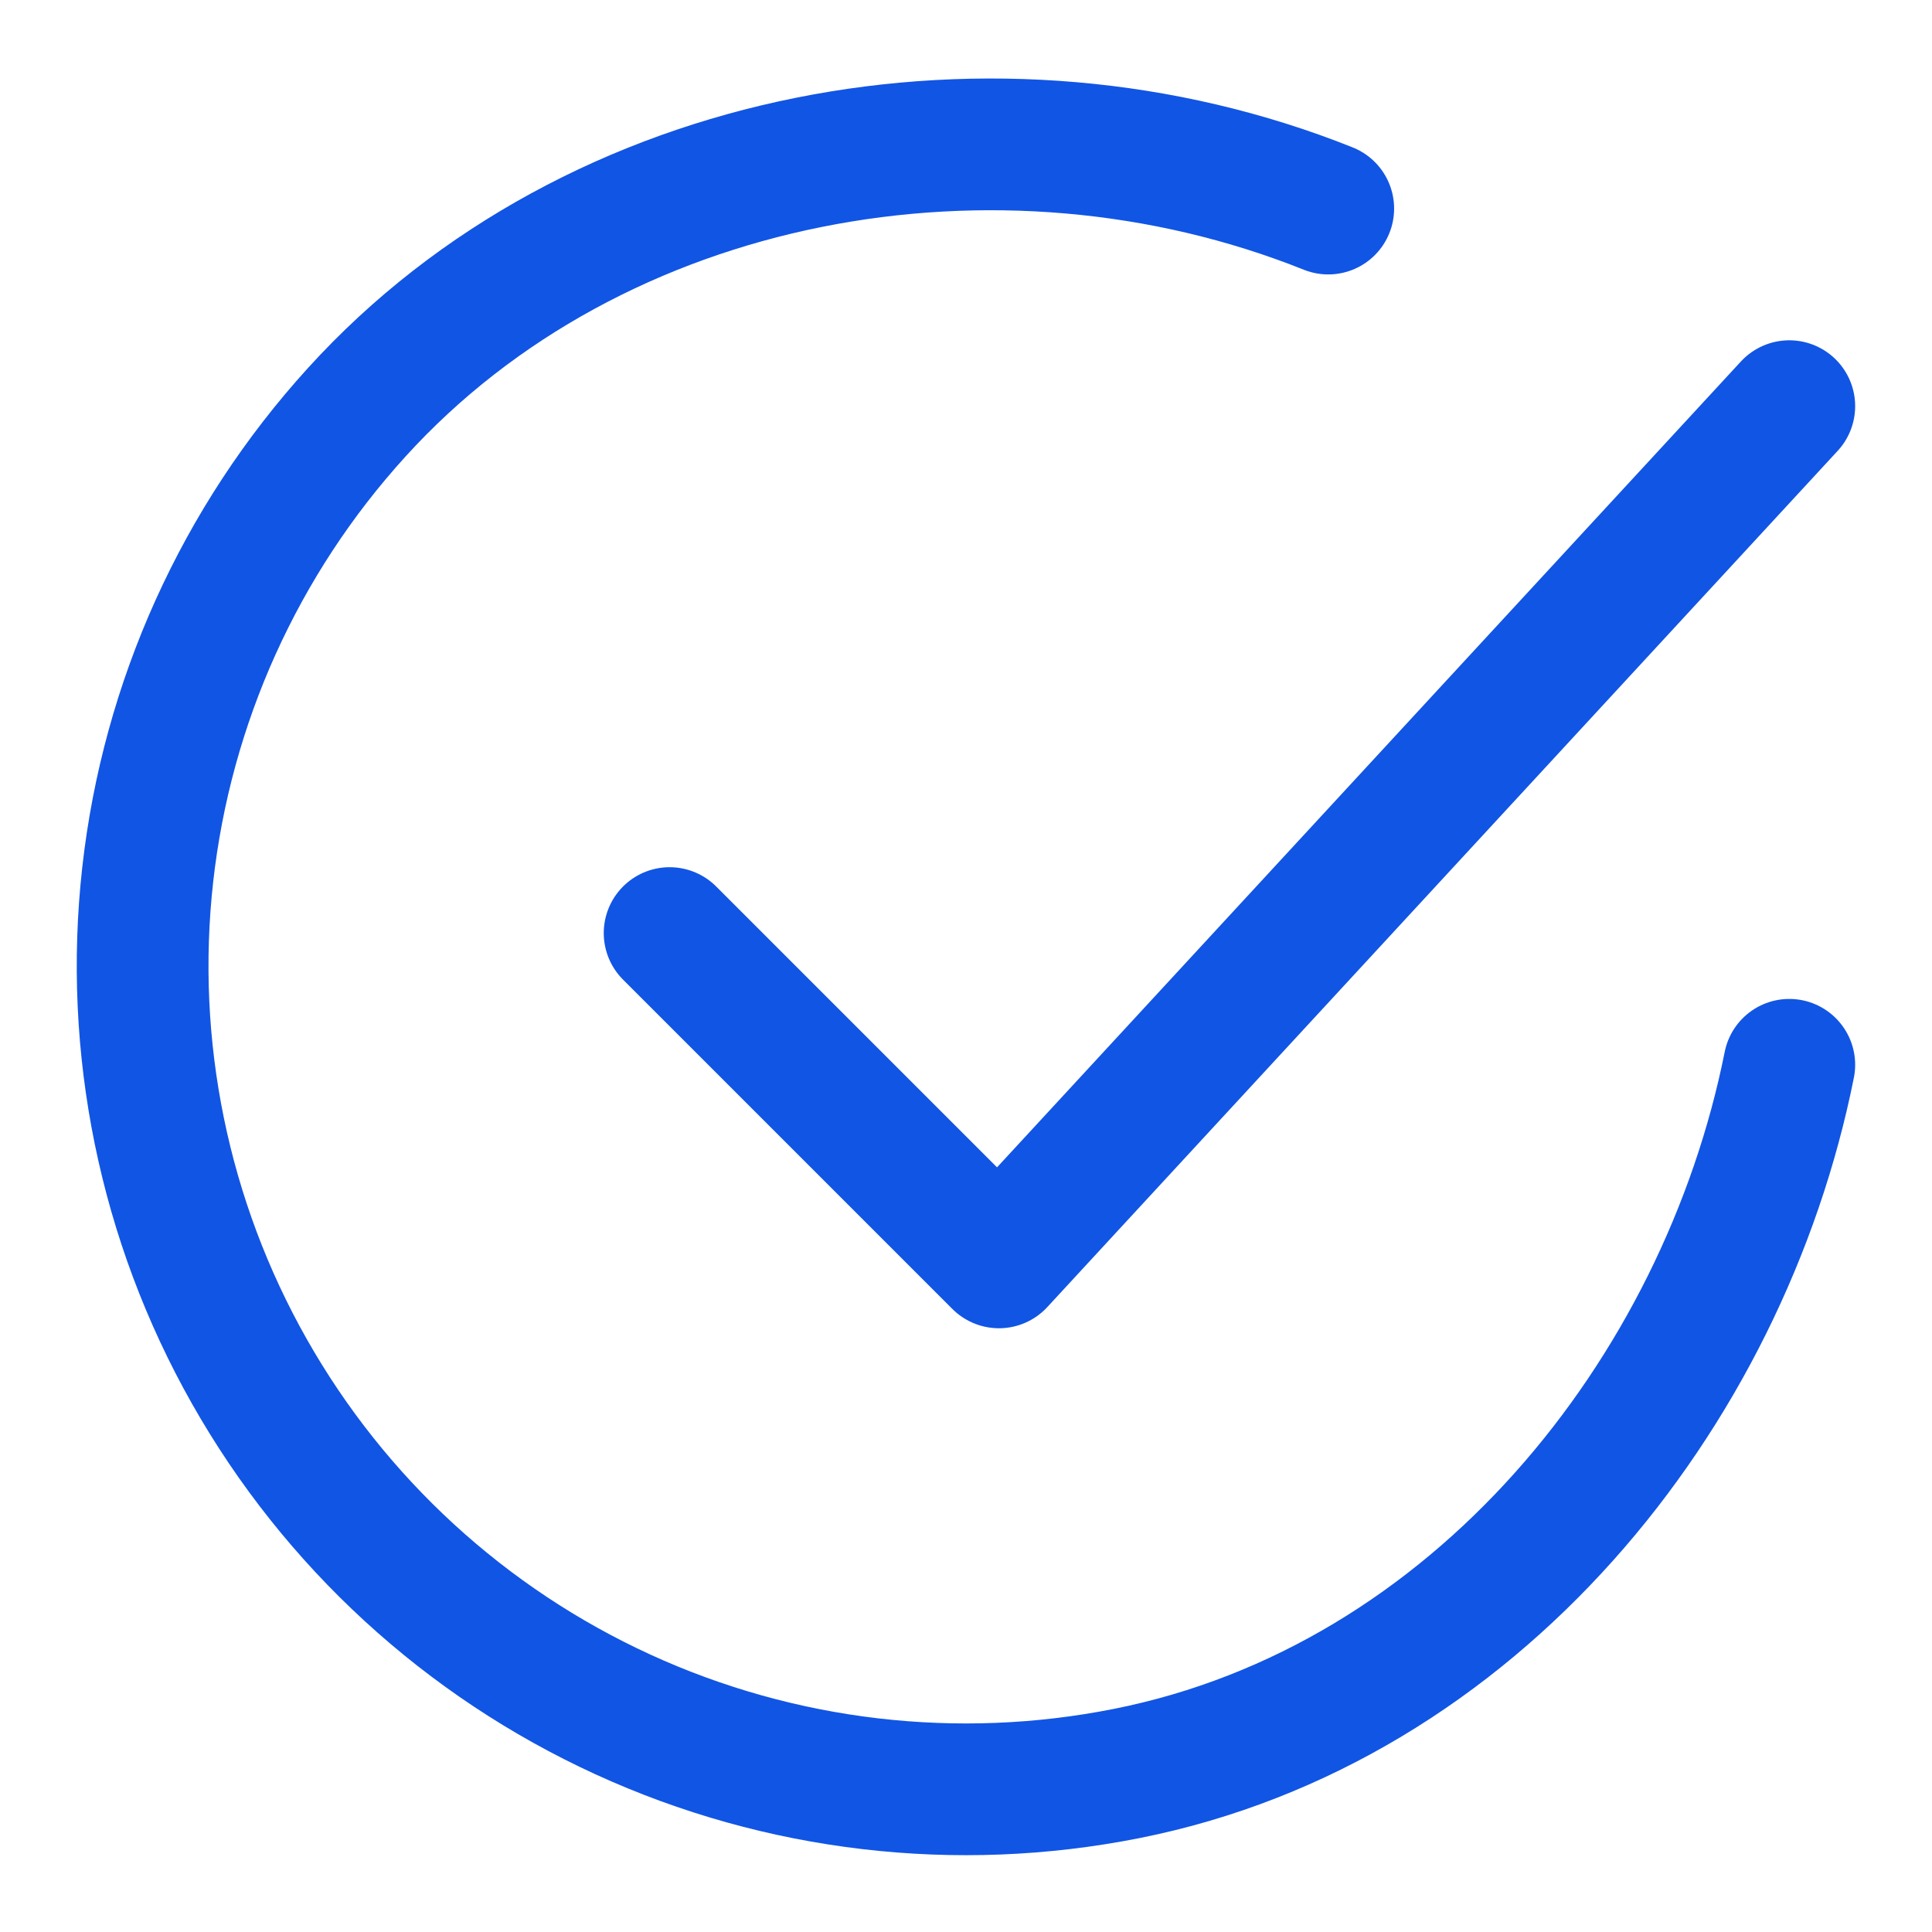
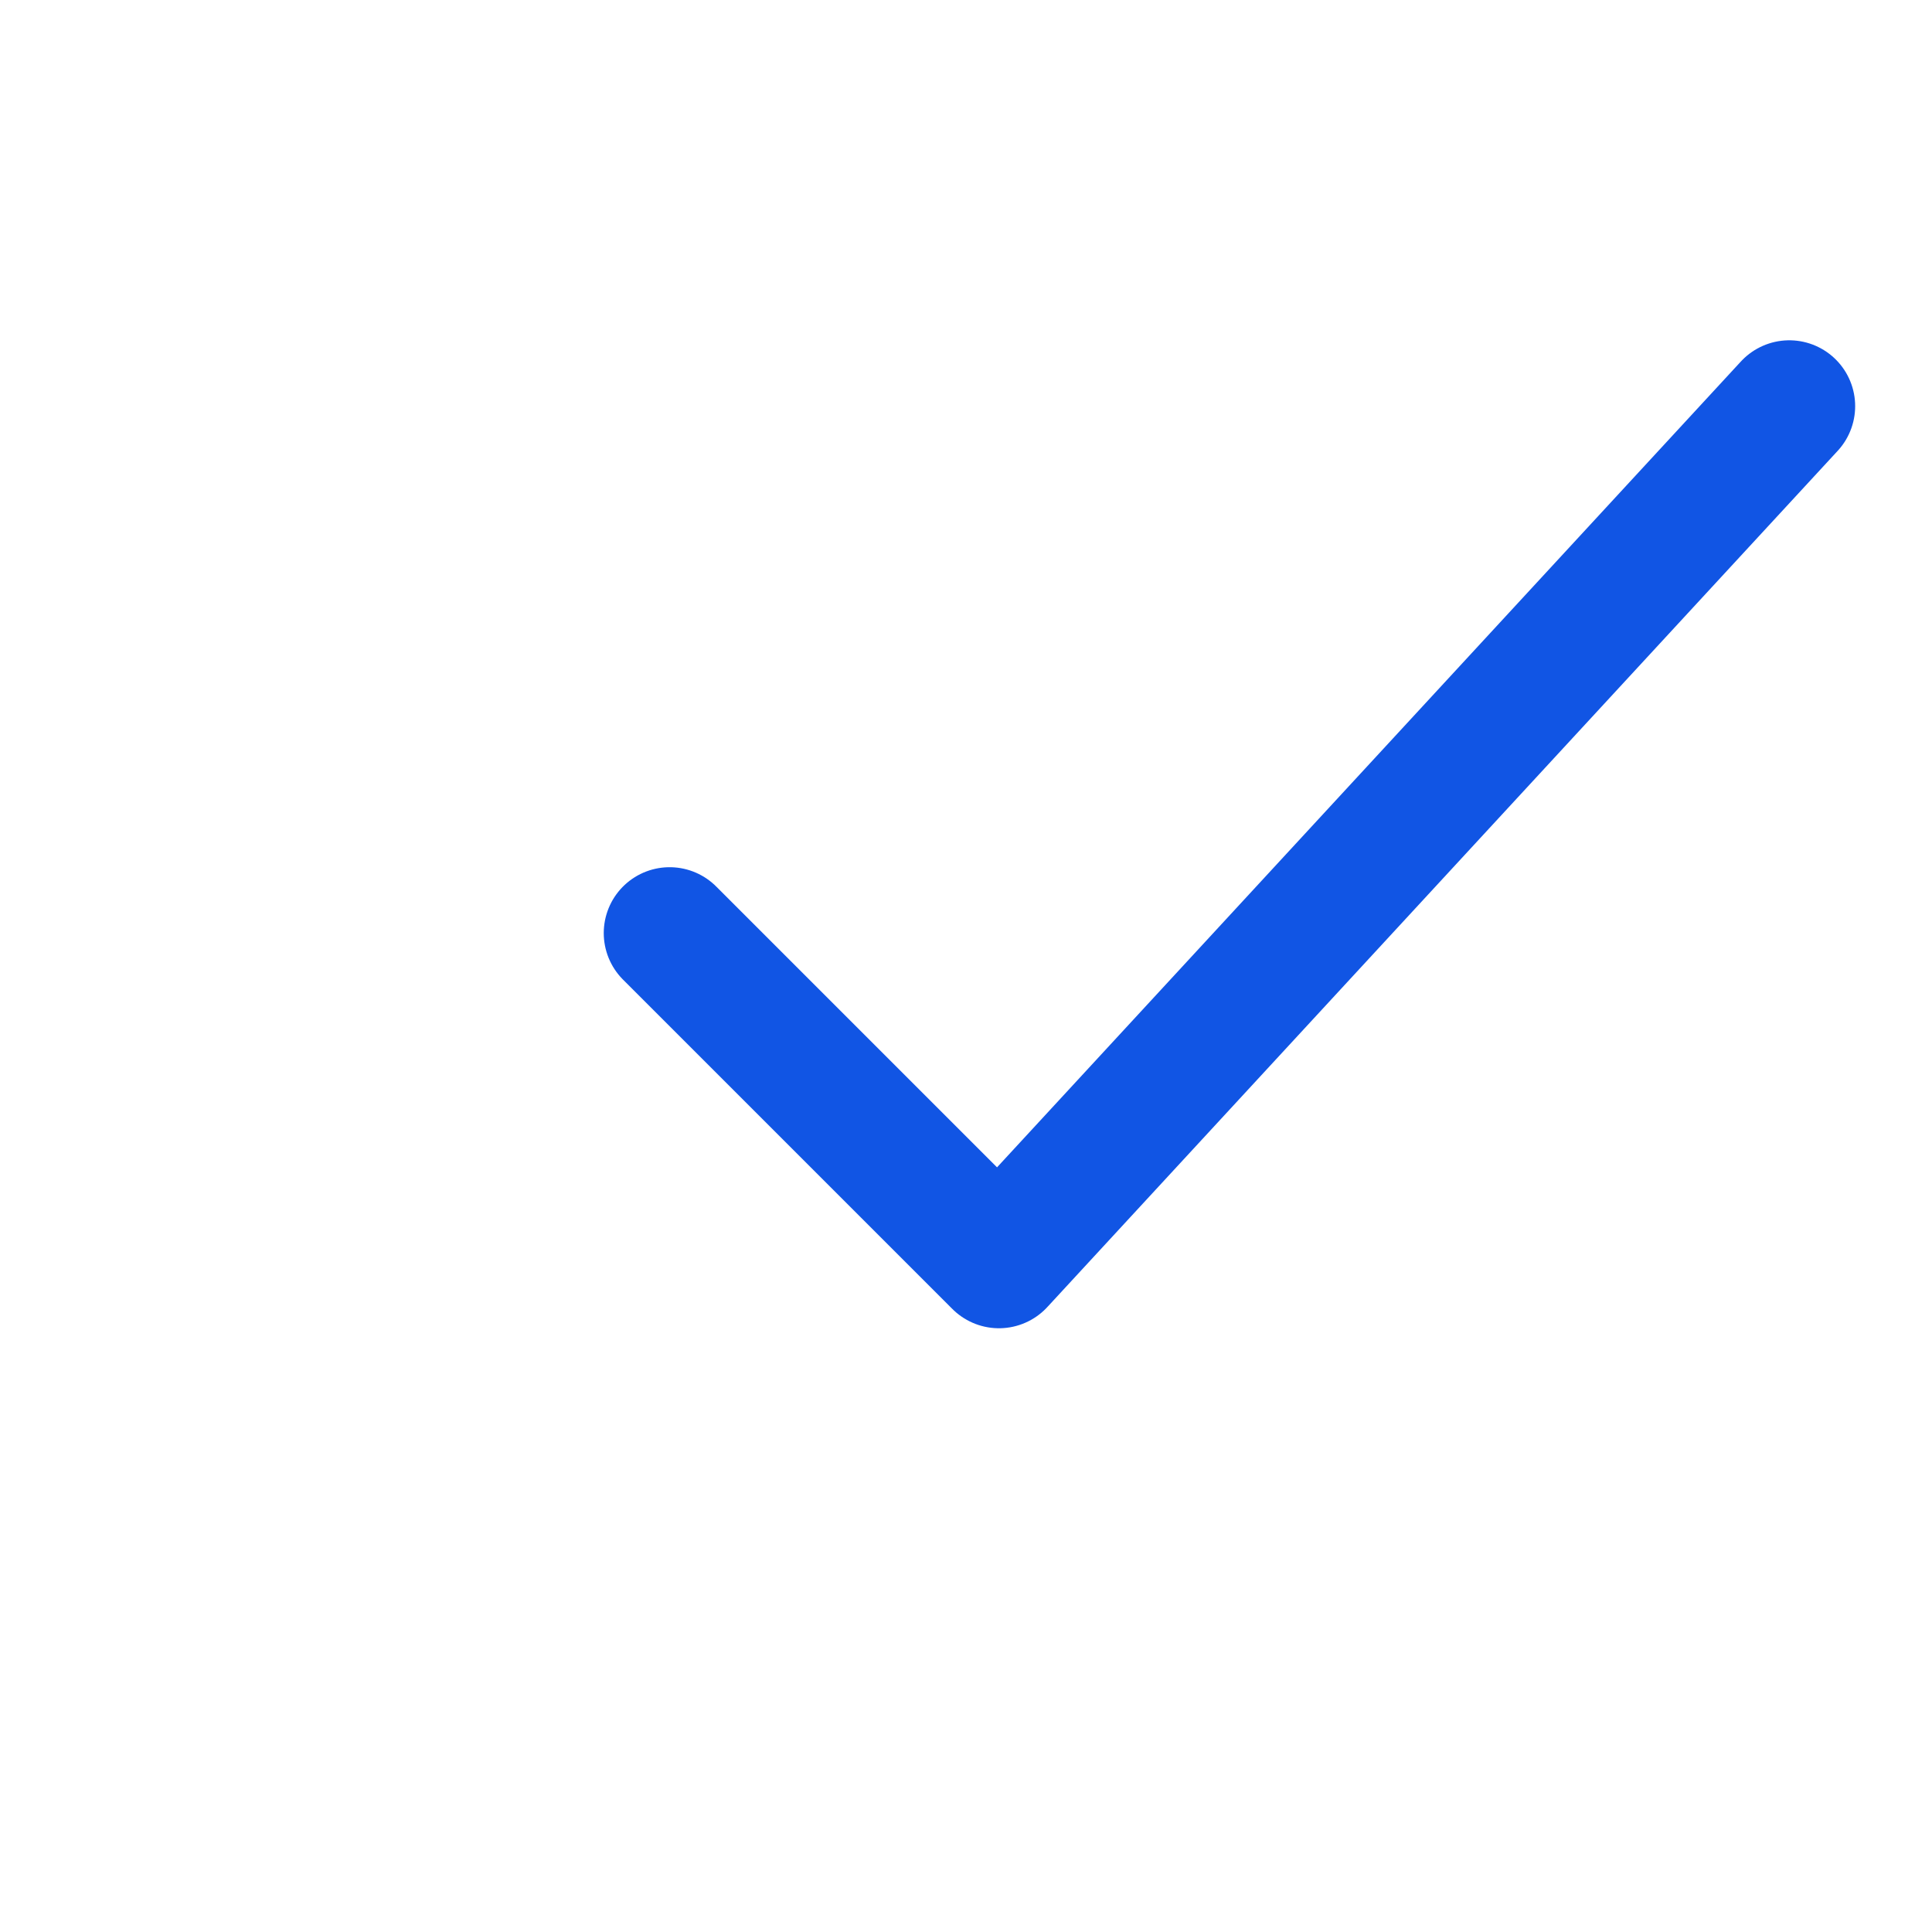
<svg xmlns="http://www.w3.org/2000/svg" width="22" height="22" viewBox="0 0 22 22" fill="none">
-   <path d="M20.375 12.125C19.625 15.875 16.798 19.406 12.83 20.195C10.895 20.58 8.888 20.345 7.094 19.523C5.3 18.701 3.812 17.335 2.84 15.617C1.868 13.9 1.463 11.92 1.682 9.96C1.901 7.999 2.733 6.157 4.06 4.697C6.781 1.7 11.375 0.875 15.125 2.375" stroke="#1155E4" stroke-width="1.5" stroke-linecap="round" stroke-linejoin="round" />
  <path d="M7.625 10.625L11.375 14.375L20.375 4.625" stroke="#1155E4" stroke-width="1.5" stroke-linecap="round" stroke-linejoin="round" />
</svg>